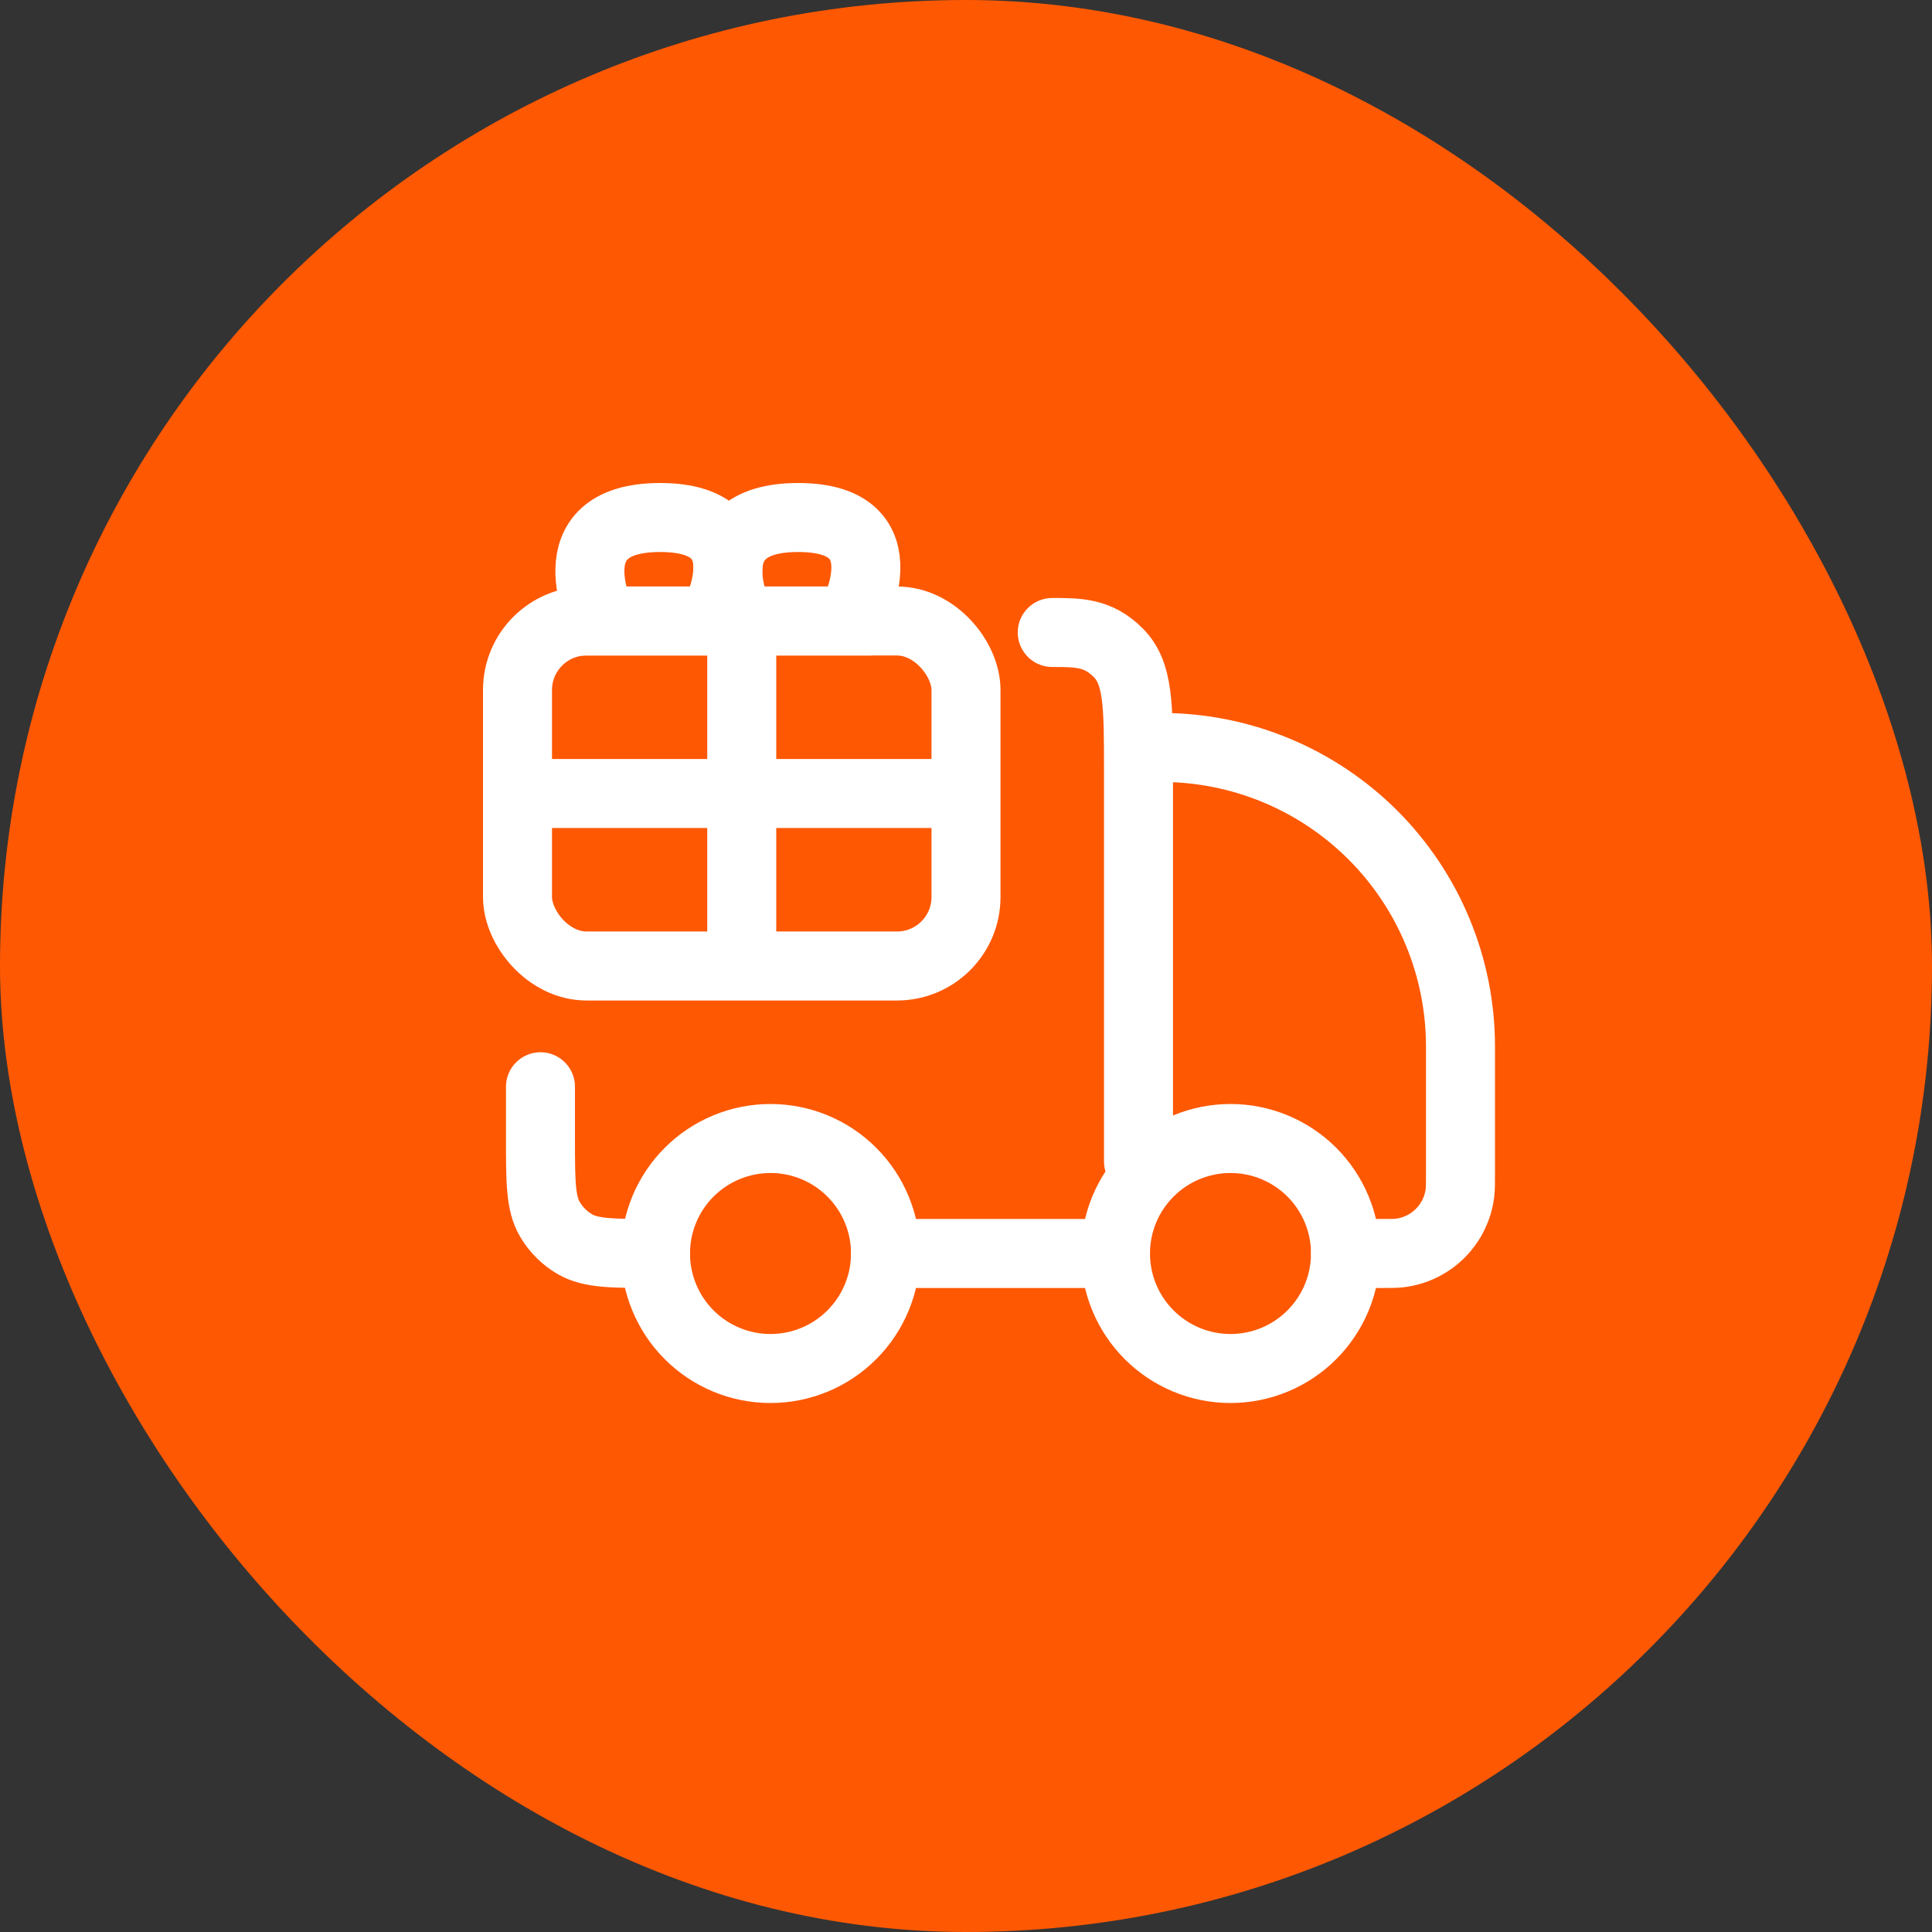
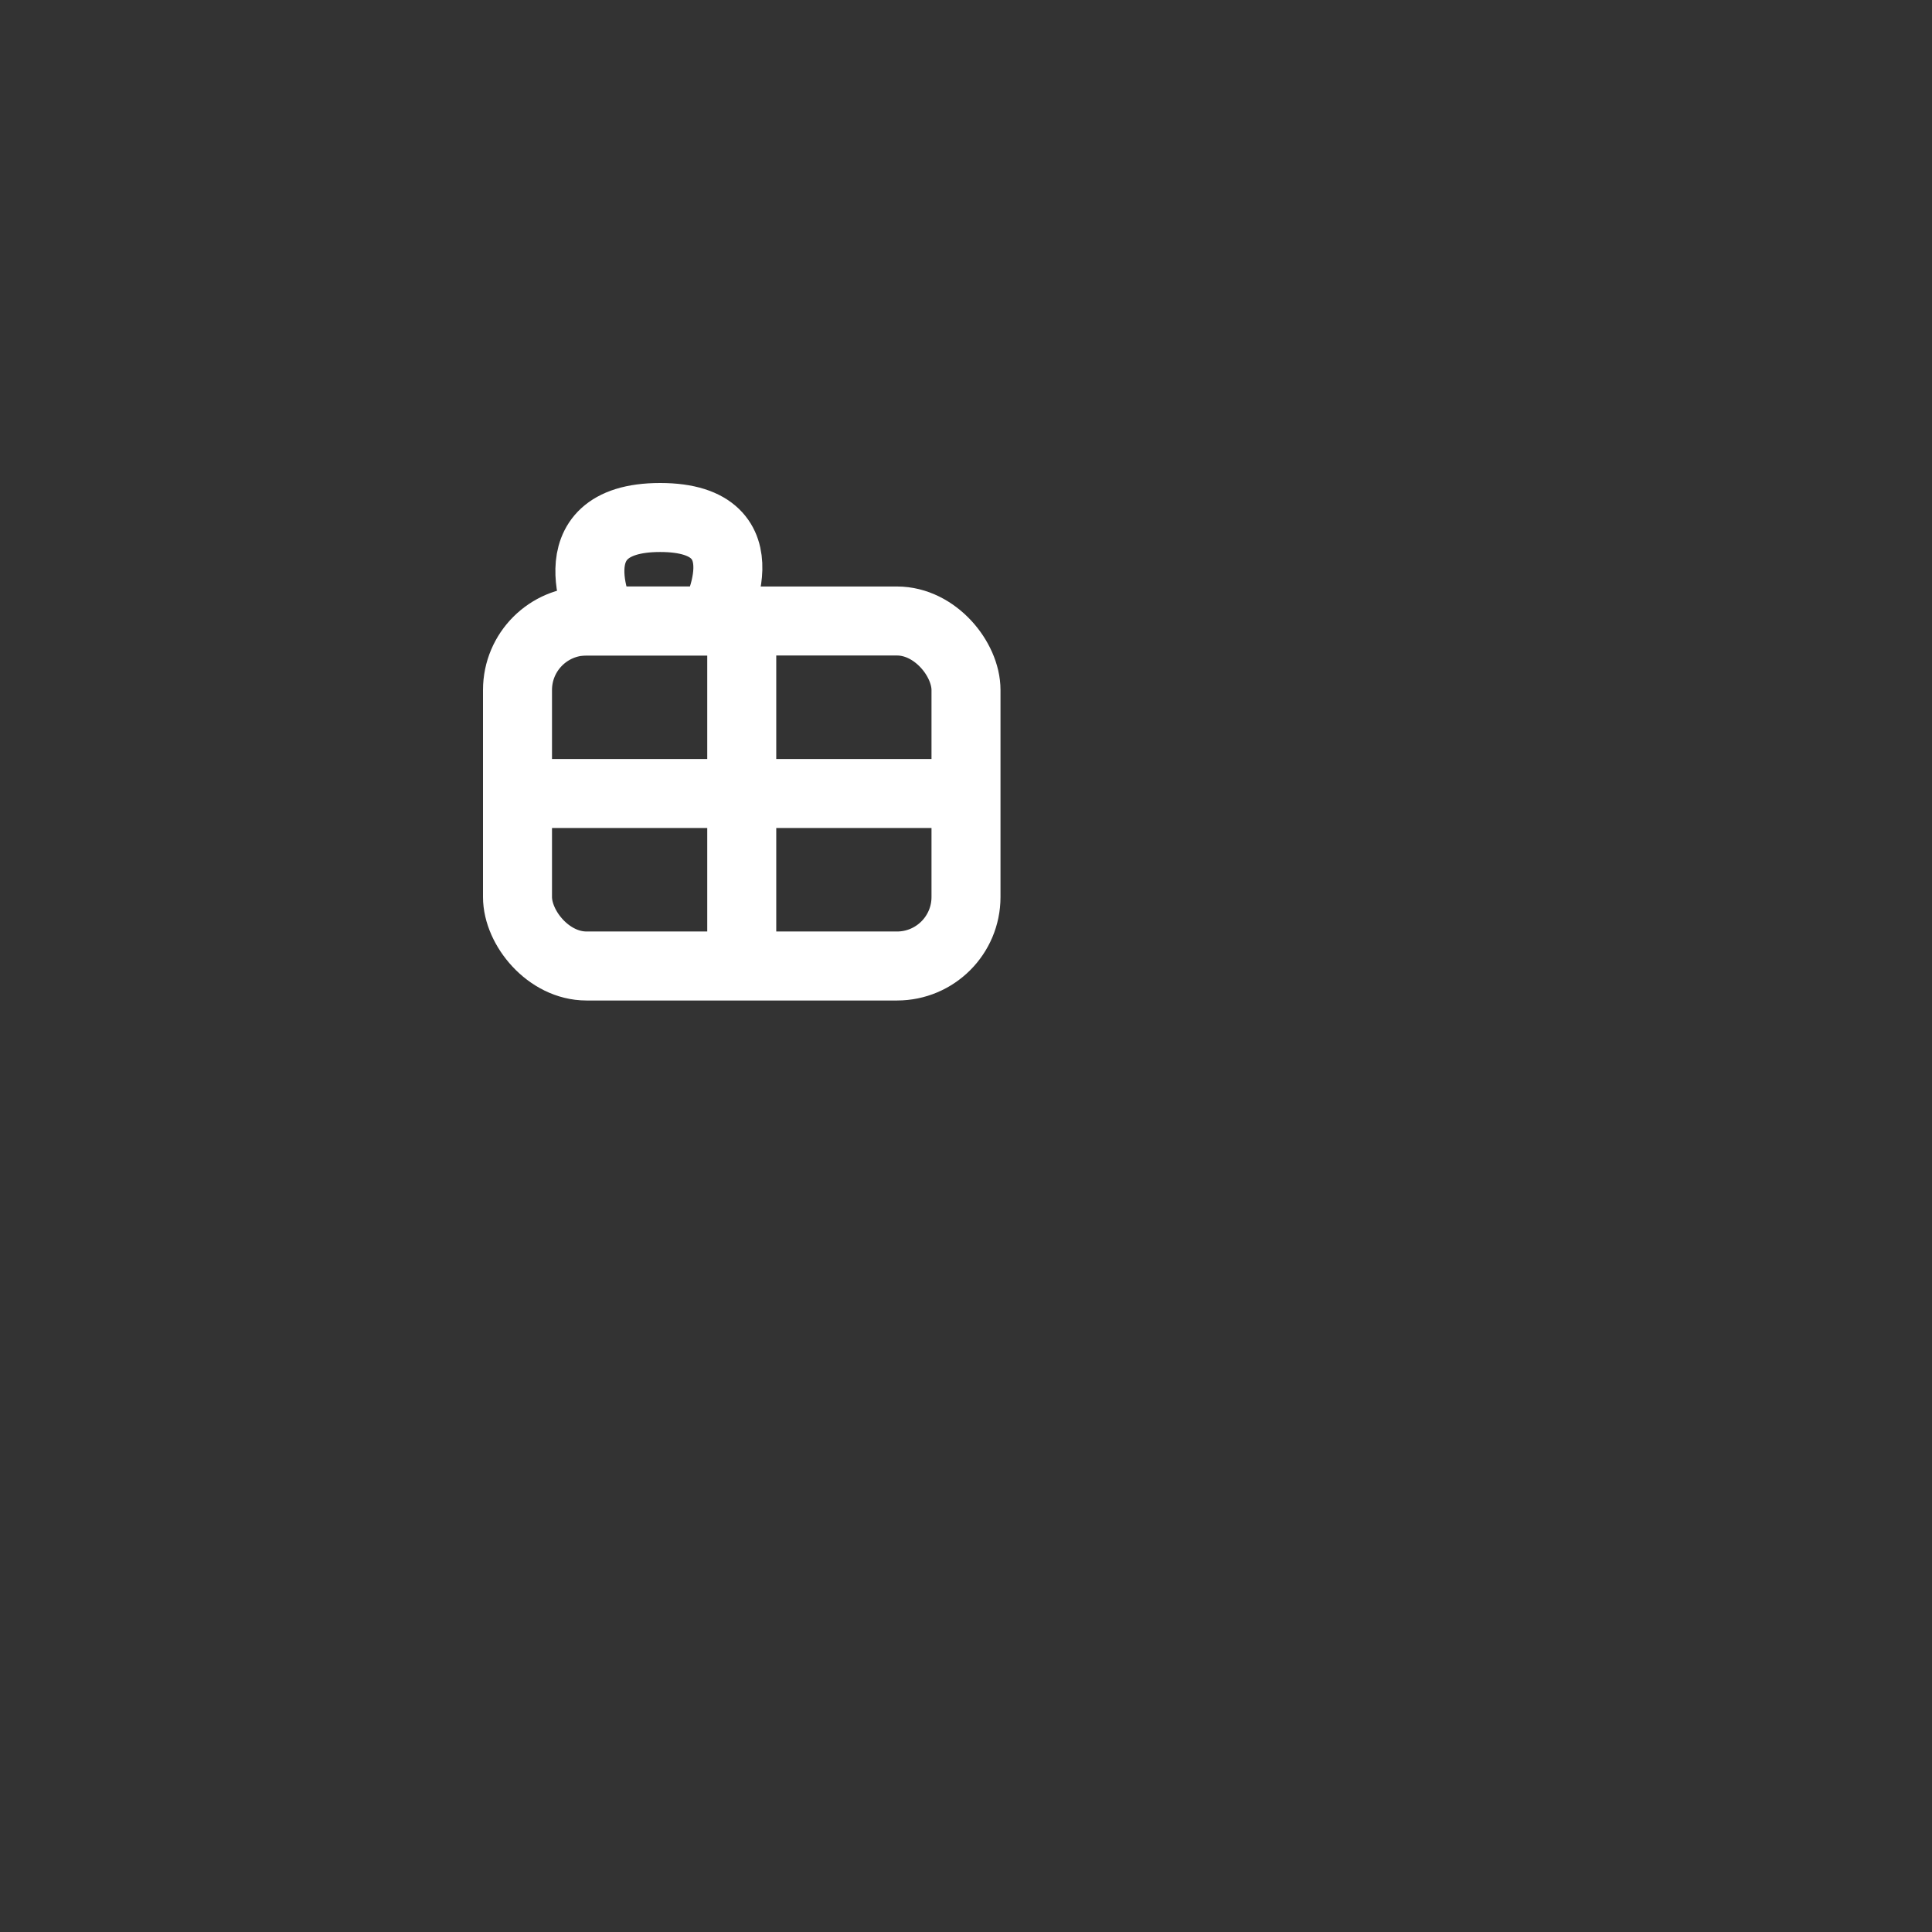
<svg xmlns="http://www.w3.org/2000/svg" width="56" height="56" viewBox="0 0 56 56" fill="none">
  <rect x="0" y="0" width="56" height="56" fill="#333333" stroke="none" />
-   <rect width="56" height="56" rx="28" fill="#FE5803" />
-   <path d="M39 36.333C39 37.217 38.649 38.065 38.024 38.69C37.399 39.316 36.551 39.667 35.667 39.667C34.783 39.667 33.935 39.316 33.31 38.69C32.684 38.065 32.333 37.217 32.333 36.333C32.333 35.449 32.684 34.601 33.31 33.976C33.935 33.351 34.783 33 35.667 33C36.551 33 37.399 33.351 38.024 33.976C38.649 34.601 39 35.449 39 36.333ZM25.667 36.333C25.667 37.217 25.316 38.065 24.69 38.69C24.065 39.316 23.217 39.667 22.333 39.667C21.449 39.667 20.601 39.316 19.976 38.69C19.351 38.065 19 37.217 19 36.333C19 35.449 19.351 34.601 19.976 33.976C20.601 33.351 21.449 33 22.333 33C23.217 33 24.065 33.351 24.69 33.976C25.316 34.601 25.667 35.449 25.667 36.333Z" stroke="white" stroke-width="2" stroke-linecap="round" stroke-linejoin="round" />
-   <path d="M32.333 36.333H25.666M39 36.333H40.017C40.31 36.333 40.457 36.333 40.58 36.317C41.021 36.262 41.432 36.062 41.746 35.747C42.061 35.433 42.262 35.023 42.317 34.581C42.333 34.457 42.333 34.31 42.333 34.017V30.333C42.333 28.035 41.42 25.83 39.795 24.205C38.169 22.58 35.965 21.666 33.666 21.666M33 33.666V22.333C33 20.448 33 19.505 32.413 18.92C31.829 18.333 31.26 18.333 30.5 18.333M19 36.333C17.753 36.333 17.131 36.333 16.666 36.065C16.363 35.89 16.11 35.637 15.934 35.333C15.666 34.869 15.666 34.246 15.666 33V31.5" stroke="white" stroke-width="2" stroke-linecap="round" stroke-linejoin="round" />
  <rect x="15" y="18" width="13" height="10" rx="2" stroke="white" stroke-width="2" />
  <path d="M21.5 18.25L21.5 28" stroke="white" stroke-width="2" />
  <path d="M28 23H15" stroke="white" stroke-width="2" />
-   <path d="M24.66 18H21.461C21.461 18 19.936 15 23.135 15C26.334 15 24.66 18 24.66 18Z" stroke="white" stroke-width="2" />
  <path d="M20.66 18H17.461C17.461 18 15.936 15 19.135 15C22.334 15 20.66 18 20.66 18Z" stroke="white" stroke-width="2" />
</svg>